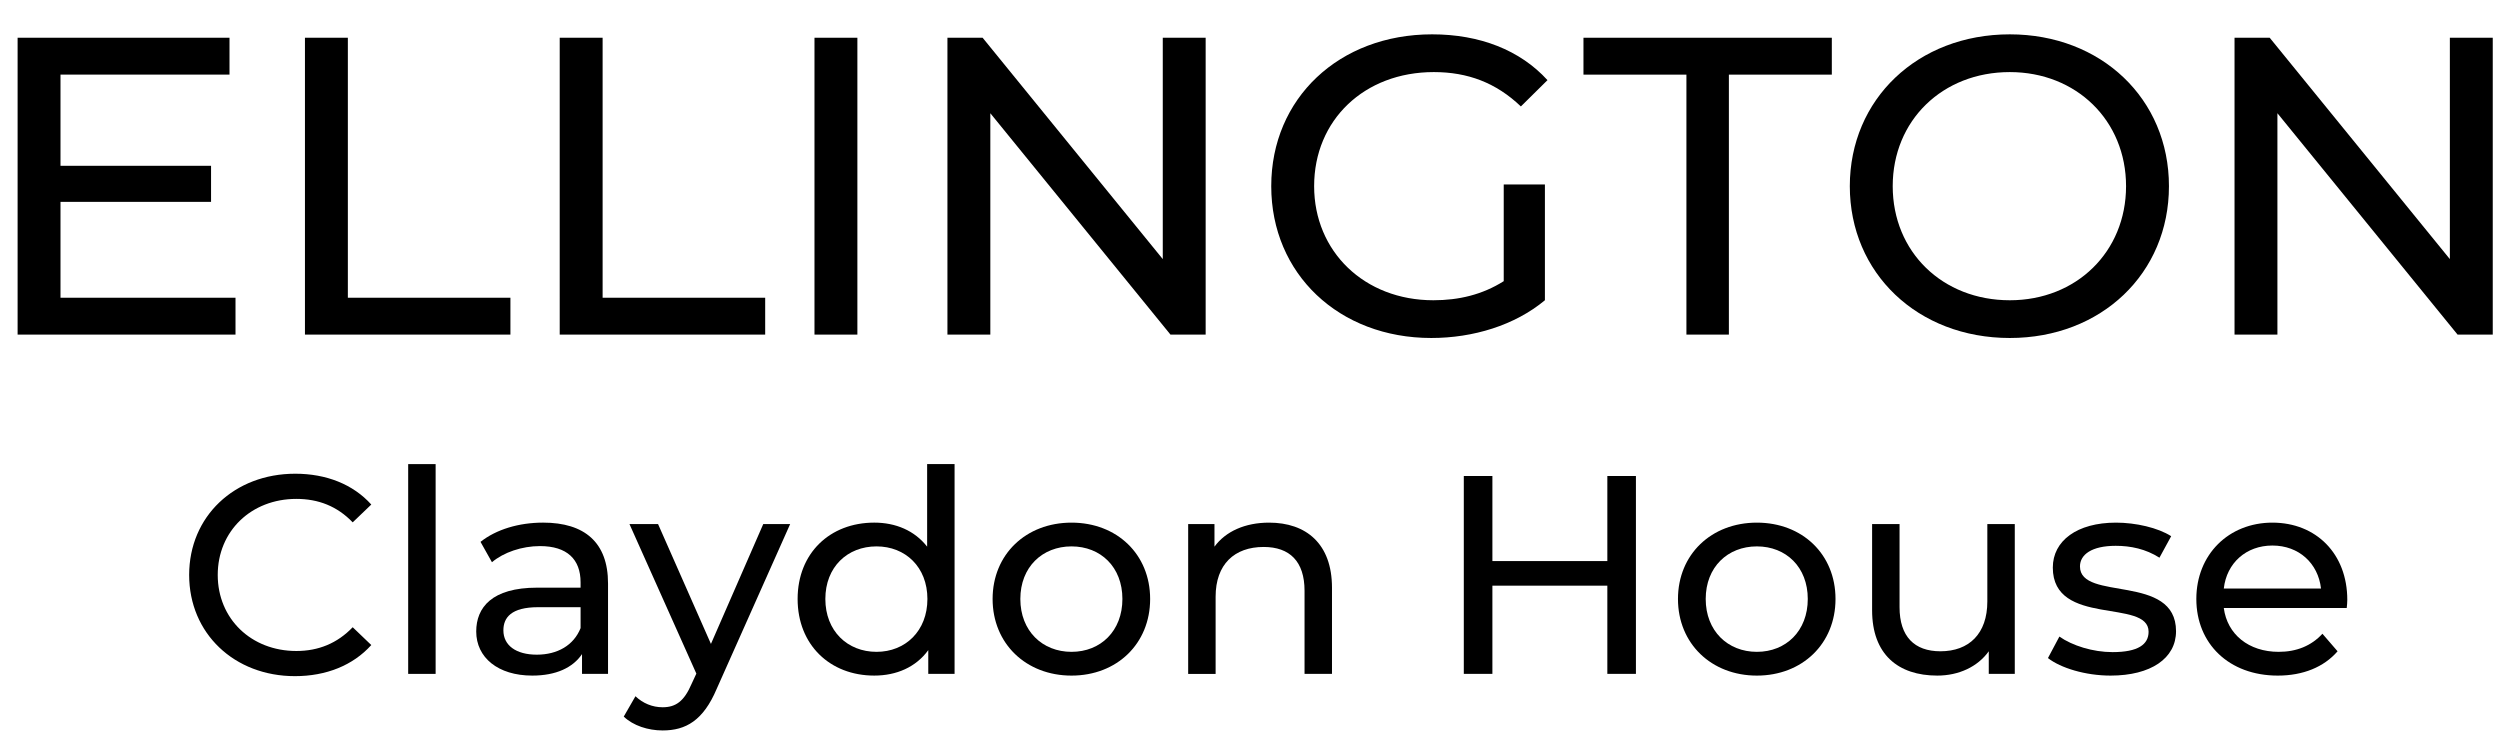
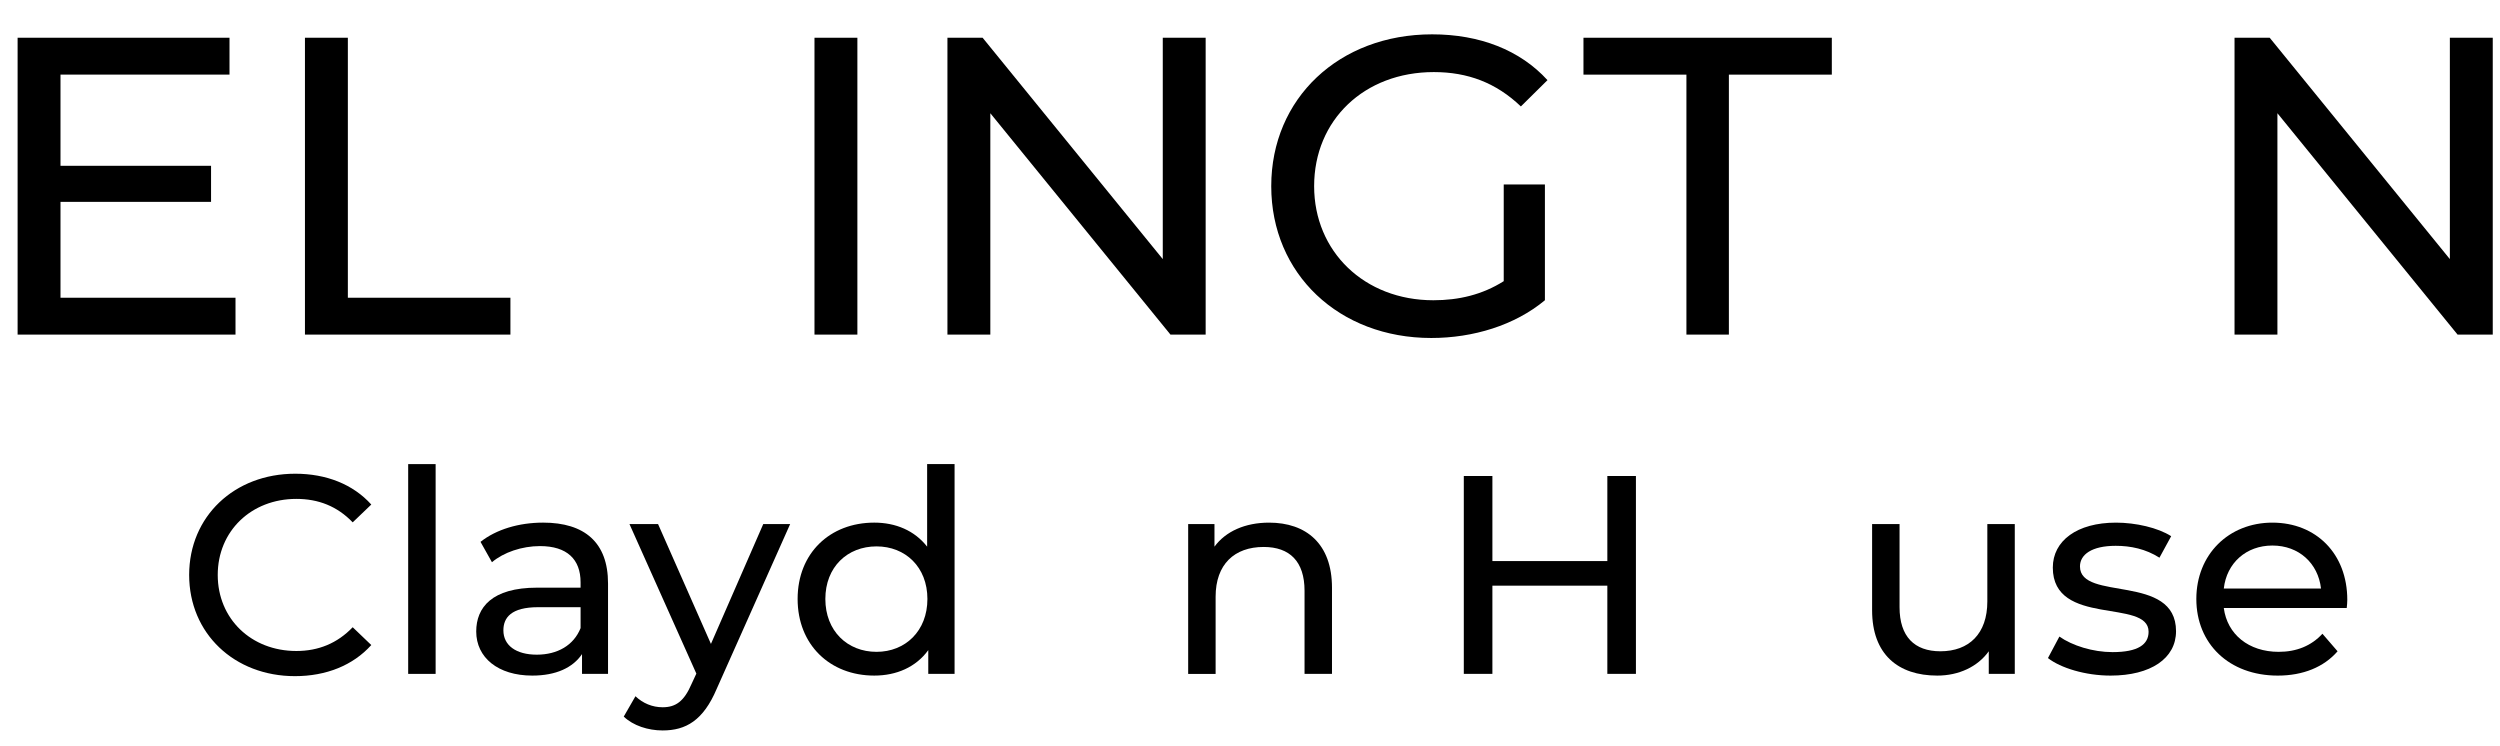
<svg xmlns="http://www.w3.org/2000/svg" version="1.1" id="Layer_1" x="0px" y="0px" width="251.5px" height="75px" viewBox="0 0 251.5 75" enable-background="new 0 0 251.5 75" xml:space="preserve">
  <g>
    <path d="M23.692,29.949v3.712H1.771V3.797h21.317v3.711H6.086v9.173h15.146v3.626H6.086v9.642H23.692z" />
    <path d="M30.679,3.797h4.315v26.152h16.354v3.712h-20.67V3.797z" />
-     <path d="M56.308,3.797h4.315v26.152h16.354v3.712h-20.67V3.797z" />
    <path d="M81.937,3.797h4.315v29.864h-4.315V3.797z" />
    <path d="M121.289,3.797v29.864h-3.539L99.627,11.391v22.271h-4.315V3.797h3.539l18.124,22.27V3.797H121.289z" />
    <path d="M151.275,18.558h4.143v11.647c-3.021,2.517-7.206,3.797-11.435,3.797c-9.278,0-16.096-6.442-16.096-15.273   c0-8.832,6.818-15.274,16.182-15.274c4.79,0,8.846,1.579,11.608,4.608l-2.676,2.645c-2.503-2.389-5.351-3.456-8.76-3.456   c-6.991,0-12.039,4.821-12.039,11.477c0,6.57,5.048,11.477,11.996,11.477c2.546,0,4.919-0.555,7.077-1.92V18.558z" />
    <path d="M169.653,7.508h-10.356V3.797h24.984v3.711h-10.356v26.153h-4.271V7.508z" />
-     <path d="M186.091,18.729c0-8.746,6.818-15.274,16.096-15.274c9.191,0,16.009,6.485,16.009,15.274s-6.817,15.273-16.009,15.273   C192.909,34.002,186.091,27.475,186.091,18.729z M213.881,18.729c0-6.613-5.006-11.477-11.694-11.477   c-6.774,0-11.78,4.864-11.78,11.477s5.006,11.477,11.78,11.477C208.875,30.206,213.881,25.342,213.881,18.729z" />
    <path d="M250.771,3.797v29.864h-3.539l-18.124-22.271v22.271h-4.314V3.797h3.538l18.124,22.27V3.797H250.771z" />
    <path d="M19.029,57.839c0-5.888,4.545-10.183,10.671-10.183c3.106,0,5.81,1.053,7.651,3.101l-1.87,1.792   c-1.553-1.621-3.452-2.36-5.667-2.36c-4.544,0-7.91,3.242-7.91,7.65c0,4.409,3.365,7.651,7.91,7.651   c2.215,0,4.113-0.768,5.667-2.39l1.87,1.792c-1.841,2.048-4.544,3.129-7.68,3.129C23.574,68.021,19.029,63.727,19.029,57.839z" />
    <path d="M41.063,46.689h2.761v21.104h-2.761V46.689z" />
    <path d="M61.168,58.692v9.102h-2.617v-1.991c-0.92,1.365-2.618,2.162-5.005,2.162c-3.452,0-5.638-1.82-5.638-4.438   c0-2.417,1.582-4.408,6.126-4.408h4.372v-0.541c0-2.304-1.352-3.641-4.084-3.641c-1.812,0-3.653,0.626-4.832,1.622l-1.15-2.048   c1.582-1.252,3.854-1.935,6.299-1.935C58.81,52.577,61.168,54.568,61.168,58.692z M58.407,63.187v-2.104H54.15   c-2.732,0-3.509,1.052-3.509,2.332c0,1.507,1.266,2.445,3.365,2.445C56.077,65.859,57.716,64.921,58.407,63.187z" />
    <path d="M79.49,52.72l-7.392,16.582c-1.352,3.186-3.106,4.181-5.437,4.181c-1.467,0-2.962-0.483-3.912-1.394l1.179-2.048   c0.748,0.711,1.697,1.109,2.732,1.109c1.323,0,2.157-0.598,2.905-2.332l0.489-1.053l-6.73-15.046h2.876l5.321,12.06l5.264-12.06   H79.49z" />
    <path d="M96.03,46.689v21.104h-2.646v-2.39c-1.237,1.707-3.192,2.561-5.436,2.561c-4.458,0-7.708-3.101-7.708-7.708   s3.25-7.68,7.708-7.68c2.157,0,4.056,0.797,5.321,2.418v-8.306H96.03z M93.298,60.257c0-3.214-2.215-5.29-5.12-5.29   c-2.934,0-5.148,2.076-5.148,5.29s2.215,5.318,5.148,5.318C91.083,65.575,93.298,63.471,93.298,60.257z" />
-     <path d="M99.856,60.257c0-4.494,3.365-7.68,7.938-7.68s7.91,3.186,7.91,7.68s-3.336,7.708-7.91,7.708S99.856,64.751,99.856,60.257z    M112.914,60.257c0-3.214-2.186-5.29-5.12-5.29c-2.934,0-5.148,2.076-5.148,5.29s2.215,5.318,5.148,5.318   C110.729,65.575,112.914,63.471,112.914,60.257z" />
    <path d="M133.998,59.119v8.675h-2.761v-8.362c0-2.958-1.496-4.408-4.113-4.408c-2.934,0-4.833,1.734-4.833,5.006v7.765h-2.761   V52.72h2.646v2.275c1.122-1.536,3.078-2.418,5.494-2.418C131.381,52.577,133.998,54.682,133.998,59.119z" />
    <path d="M164.574,47.885v19.909h-2.876V58.92h-11.563v8.874h-2.876V47.885h2.876v8.561h11.563v-8.561H164.574z" />
-     <path d="M168.804,60.257c0-4.494,3.365-7.68,7.938-7.68s7.91,3.186,7.91,7.68s-3.337,7.708-7.91,7.708   S168.804,64.751,168.804,60.257z M181.862,60.257c0-3.214-2.187-5.29-5.12-5.29s-5.148,2.076-5.148,5.29s2.215,5.318,5.148,5.318   S181.862,63.471,181.862,60.257z" />
    <path d="M202.687,52.72v15.074h-2.617v-2.275c-1.122,1.564-3.021,2.446-5.178,2.446c-3.94,0-6.558-2.134-6.558-6.57V52.72h2.761   v8.362c0,2.957,1.496,4.437,4.113,4.437c2.877,0,4.718-1.764,4.718-5.006V52.72H202.687z" />
    <path d="M206.024,66.201l1.15-2.162c1.294,0.91,3.365,1.564,5.35,1.564c2.561,0,3.624-0.768,3.624-2.048   c0-3.384-9.635-0.455-9.635-6.456c0-2.702,2.444-4.522,6.356-4.522c1.984,0,4.228,0.512,5.551,1.365l-1.179,2.162   c-1.381-0.882-2.905-1.195-4.401-1.195c-2.416,0-3.595,0.882-3.595,2.077c0,3.555,9.664,0.653,9.664,6.513   c0,2.73-2.531,4.466-6.587,4.466C209.792,67.965,207.29,67.196,206.024,66.201z" />
    <path d="M236.081,61.167h-12.367c0.345,2.646,2.502,4.408,5.522,4.408c1.783,0,3.278-0.597,4.4-1.82l1.524,1.764   c-1.381,1.593-3.48,2.446-6.012,2.446c-4.918,0-8.197-3.214-8.197-7.708c0-4.466,3.25-7.68,7.651-7.68   c4.4,0,7.535,3.129,7.535,7.765C236.139,60.569,236.11,60.911,236.081,61.167z M223.714,59.204h9.779   c-0.288-2.531-2.215-4.323-4.89-4.323C225.957,54.881,224.001,56.645,223.714,59.204z" />
  </g>
</svg>